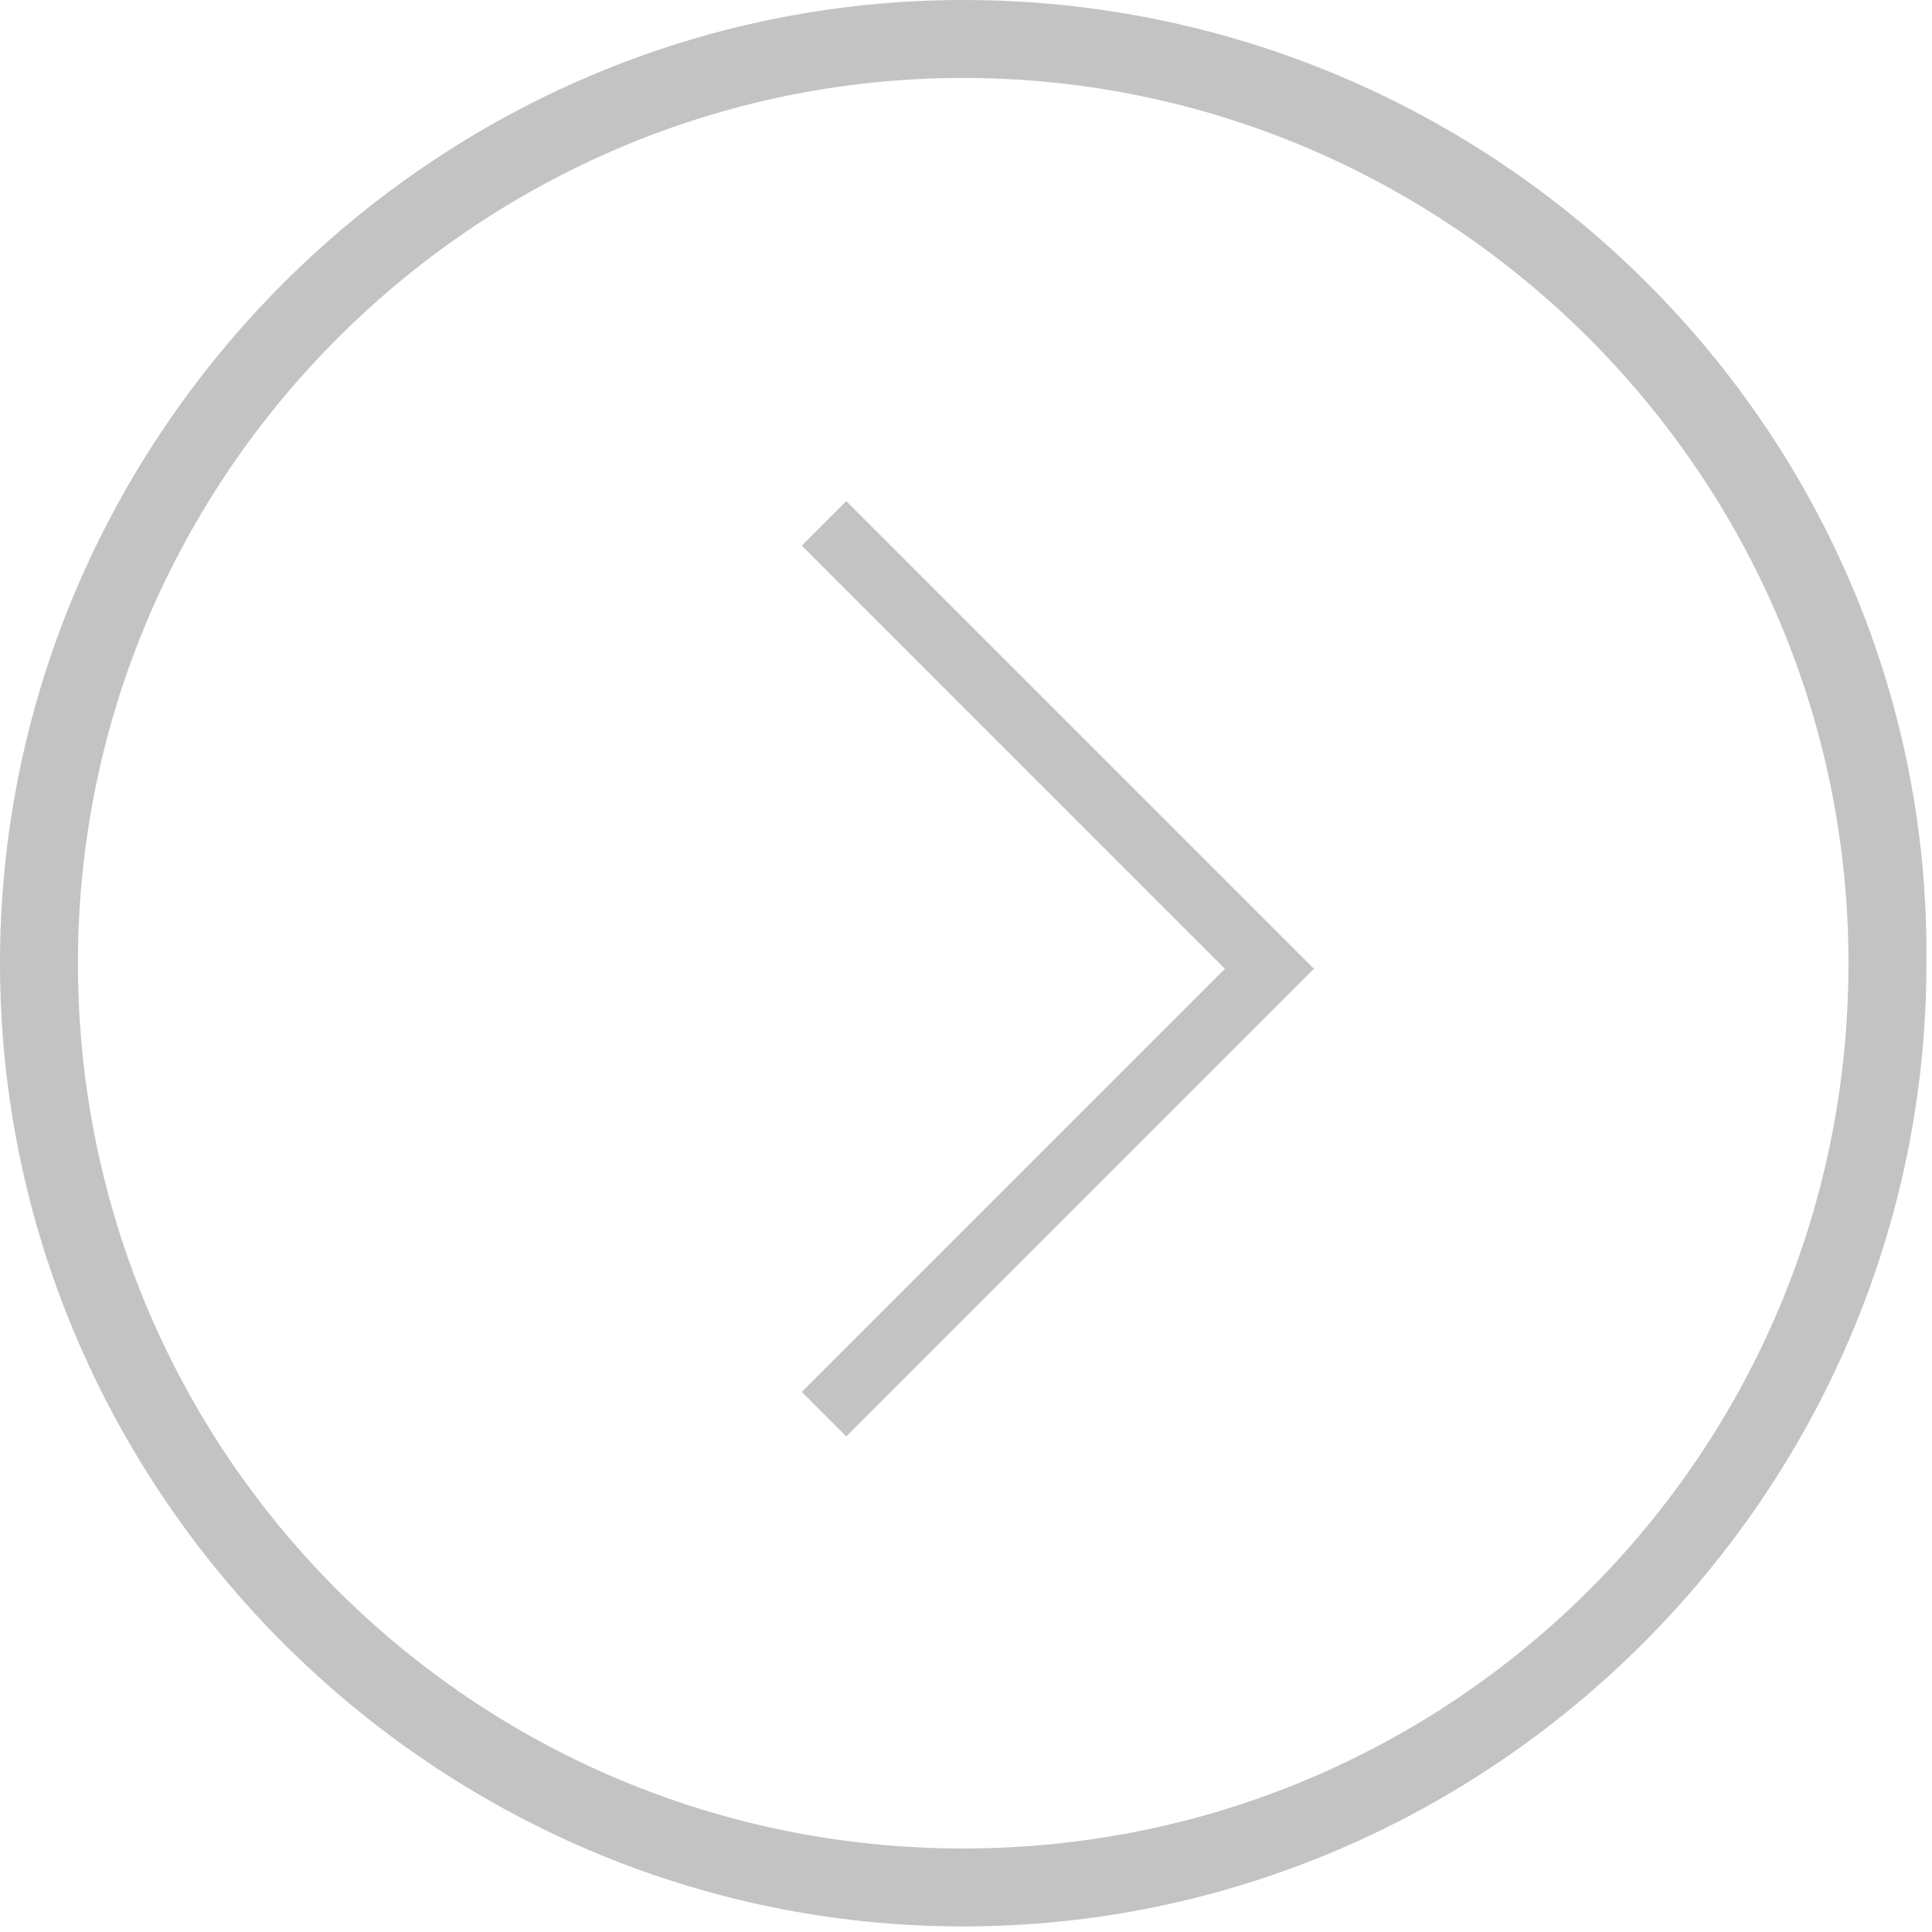
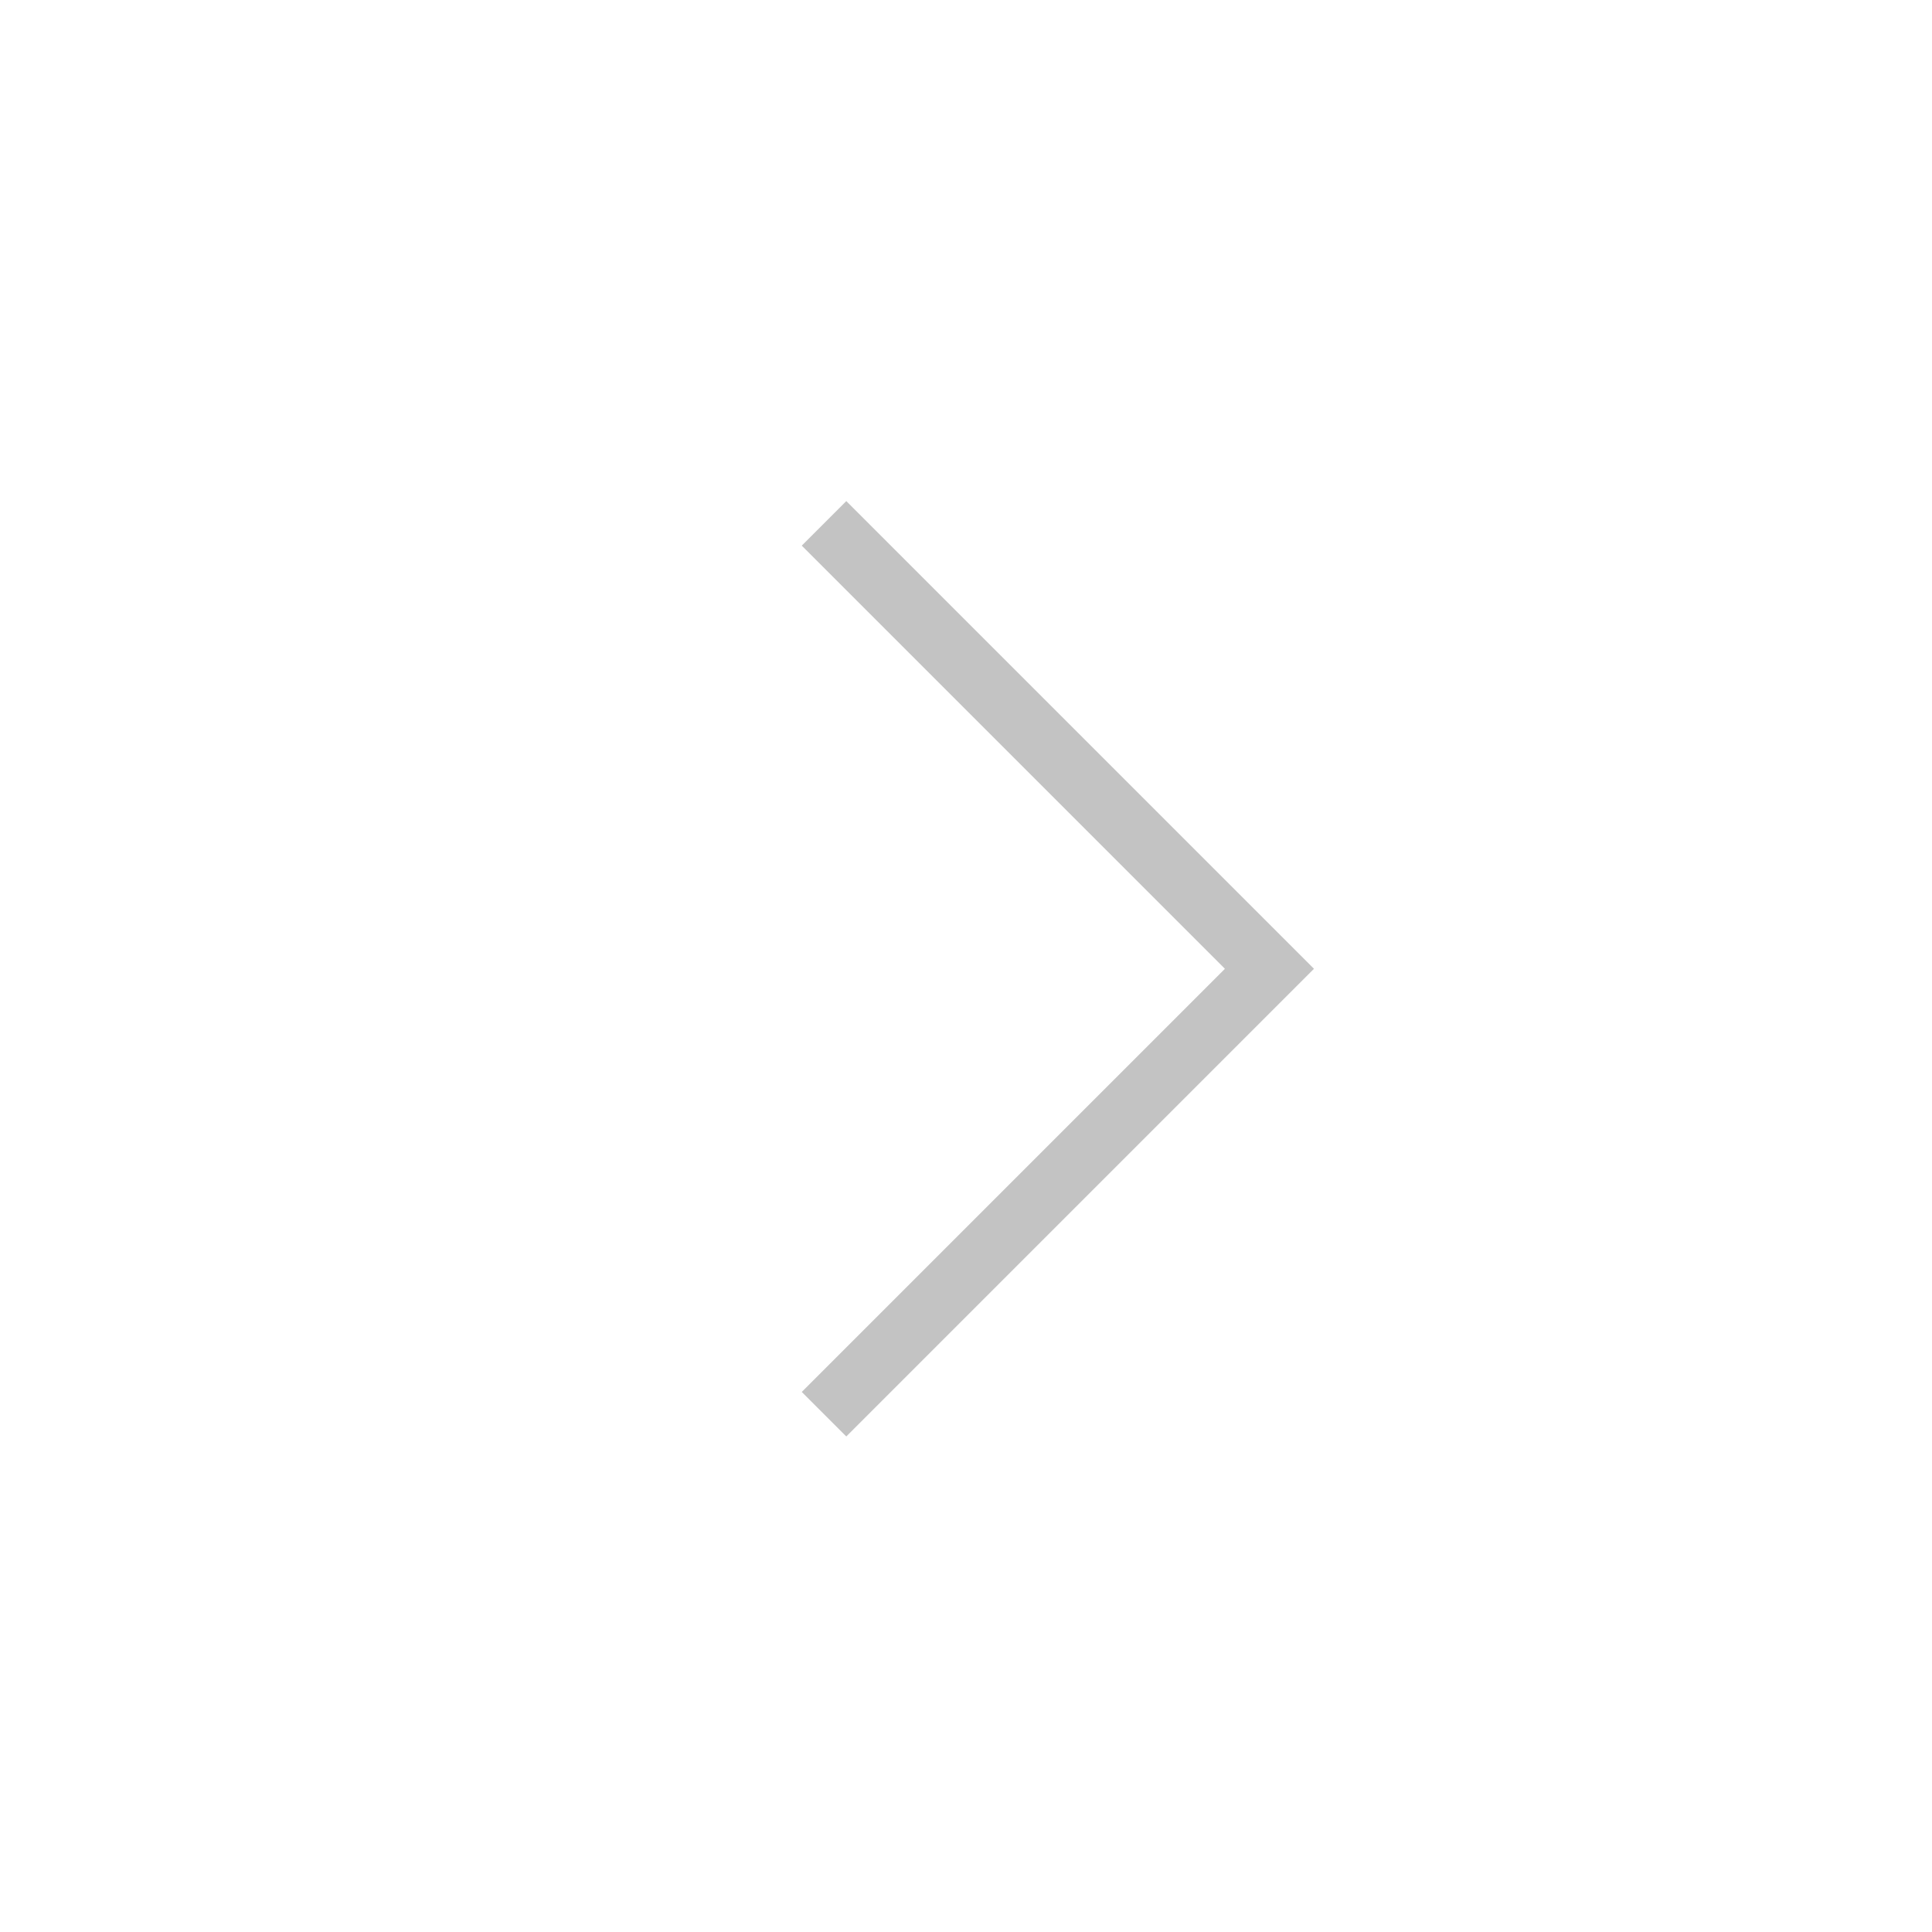
<svg xmlns="http://www.w3.org/2000/svg" version="1.1" id="Layer_1" x="0px" y="0px" width="34.7px" height="34.7px" viewBox="0 0 34.7 34.7" style="enable-background:new 0 0 34.7 34.7;" xml:space="preserve">
  <style type="text/css">
	.st0{opacity:0.7;}
	.st1{fill:#AAAAAA;}
</style>
  <g transform="translate(-1 -1)" class="st0">
-     <path class="st1" d="M18.3,1C8.8,1,1,8.8,1,18.3s7.8,17.3,17.3,17.3s17.3-7.8,17.3-17.3c0,0,0,0,0,0C35.7,8.8,27.9,1,18.3,1z    M18.3,34.2c-8.8,0-15.9-7.1-15.9-15.9S9.6,2.4,18.3,2.4s15.9,7.1,15.9,15.9c0,0,0,0,0,0C34.2,27.1,27.1,34.2,18.3,34.2z" />
    <path class="st1" d="M15.4,10.8l7.6,7.6l-7.6,7.6l0.8,0.8l8.4-8.4l-8.4-8.4L15.4,10.8z" />
  </g>
</svg>